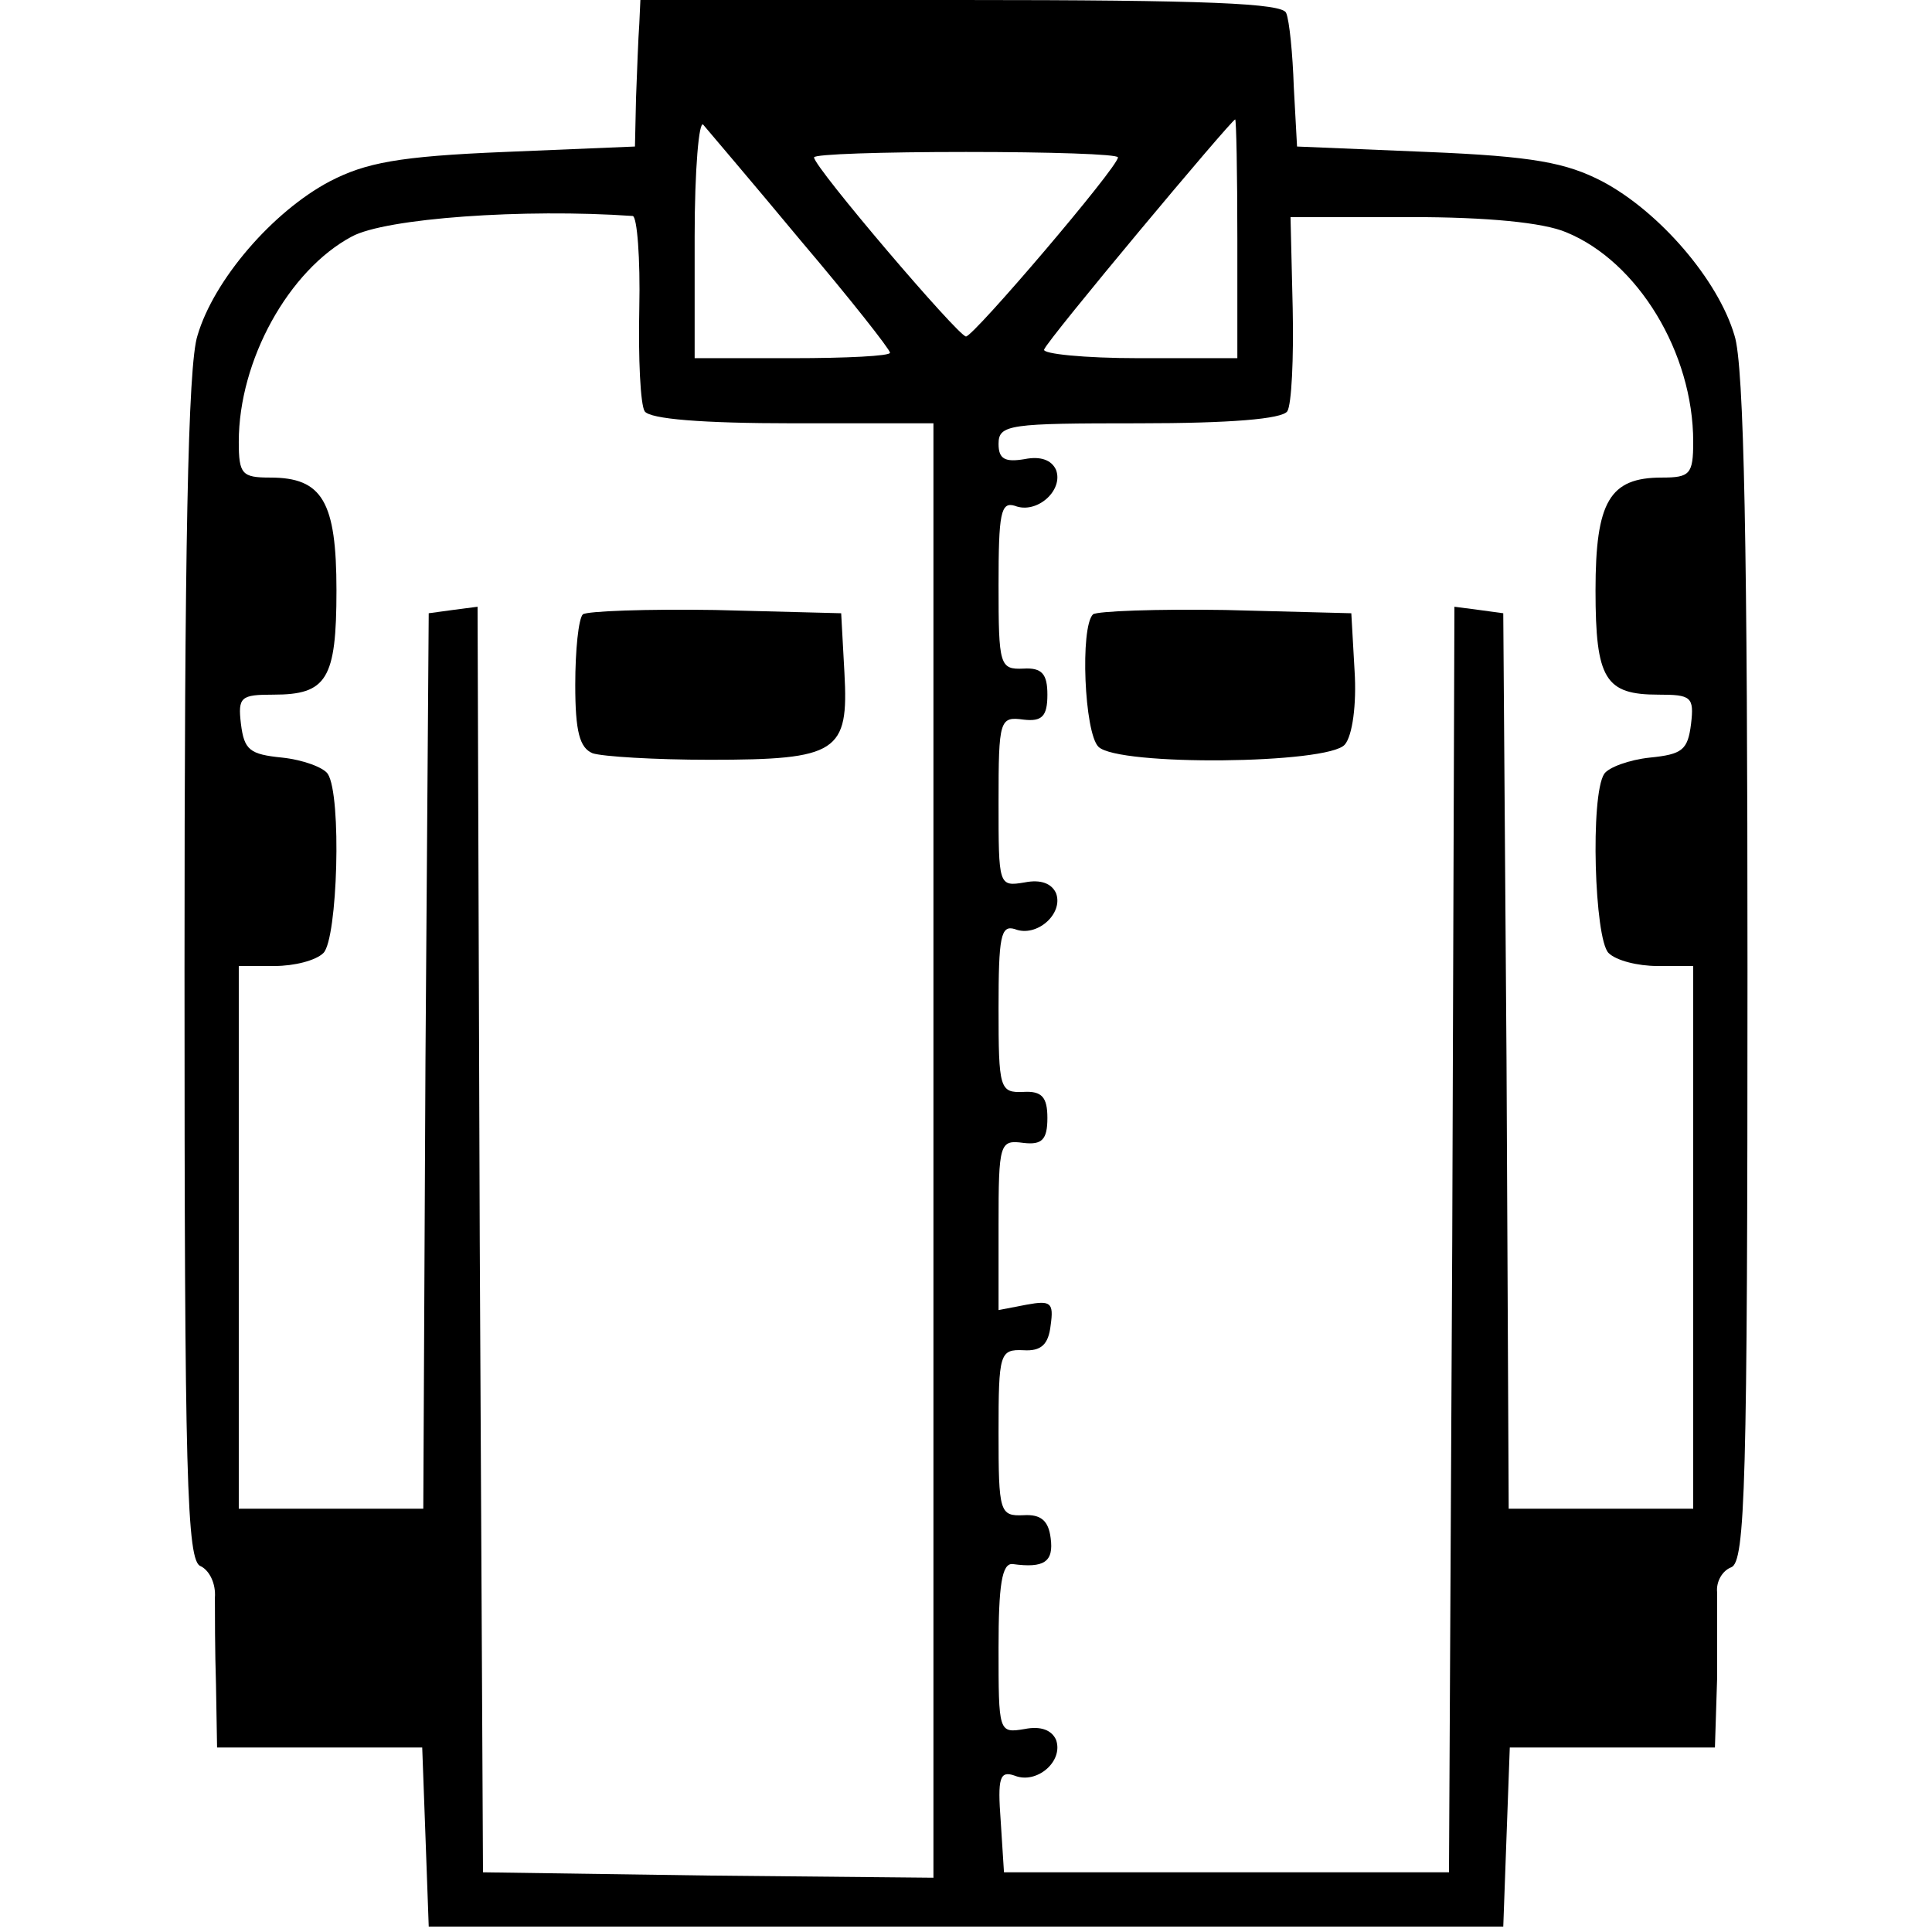
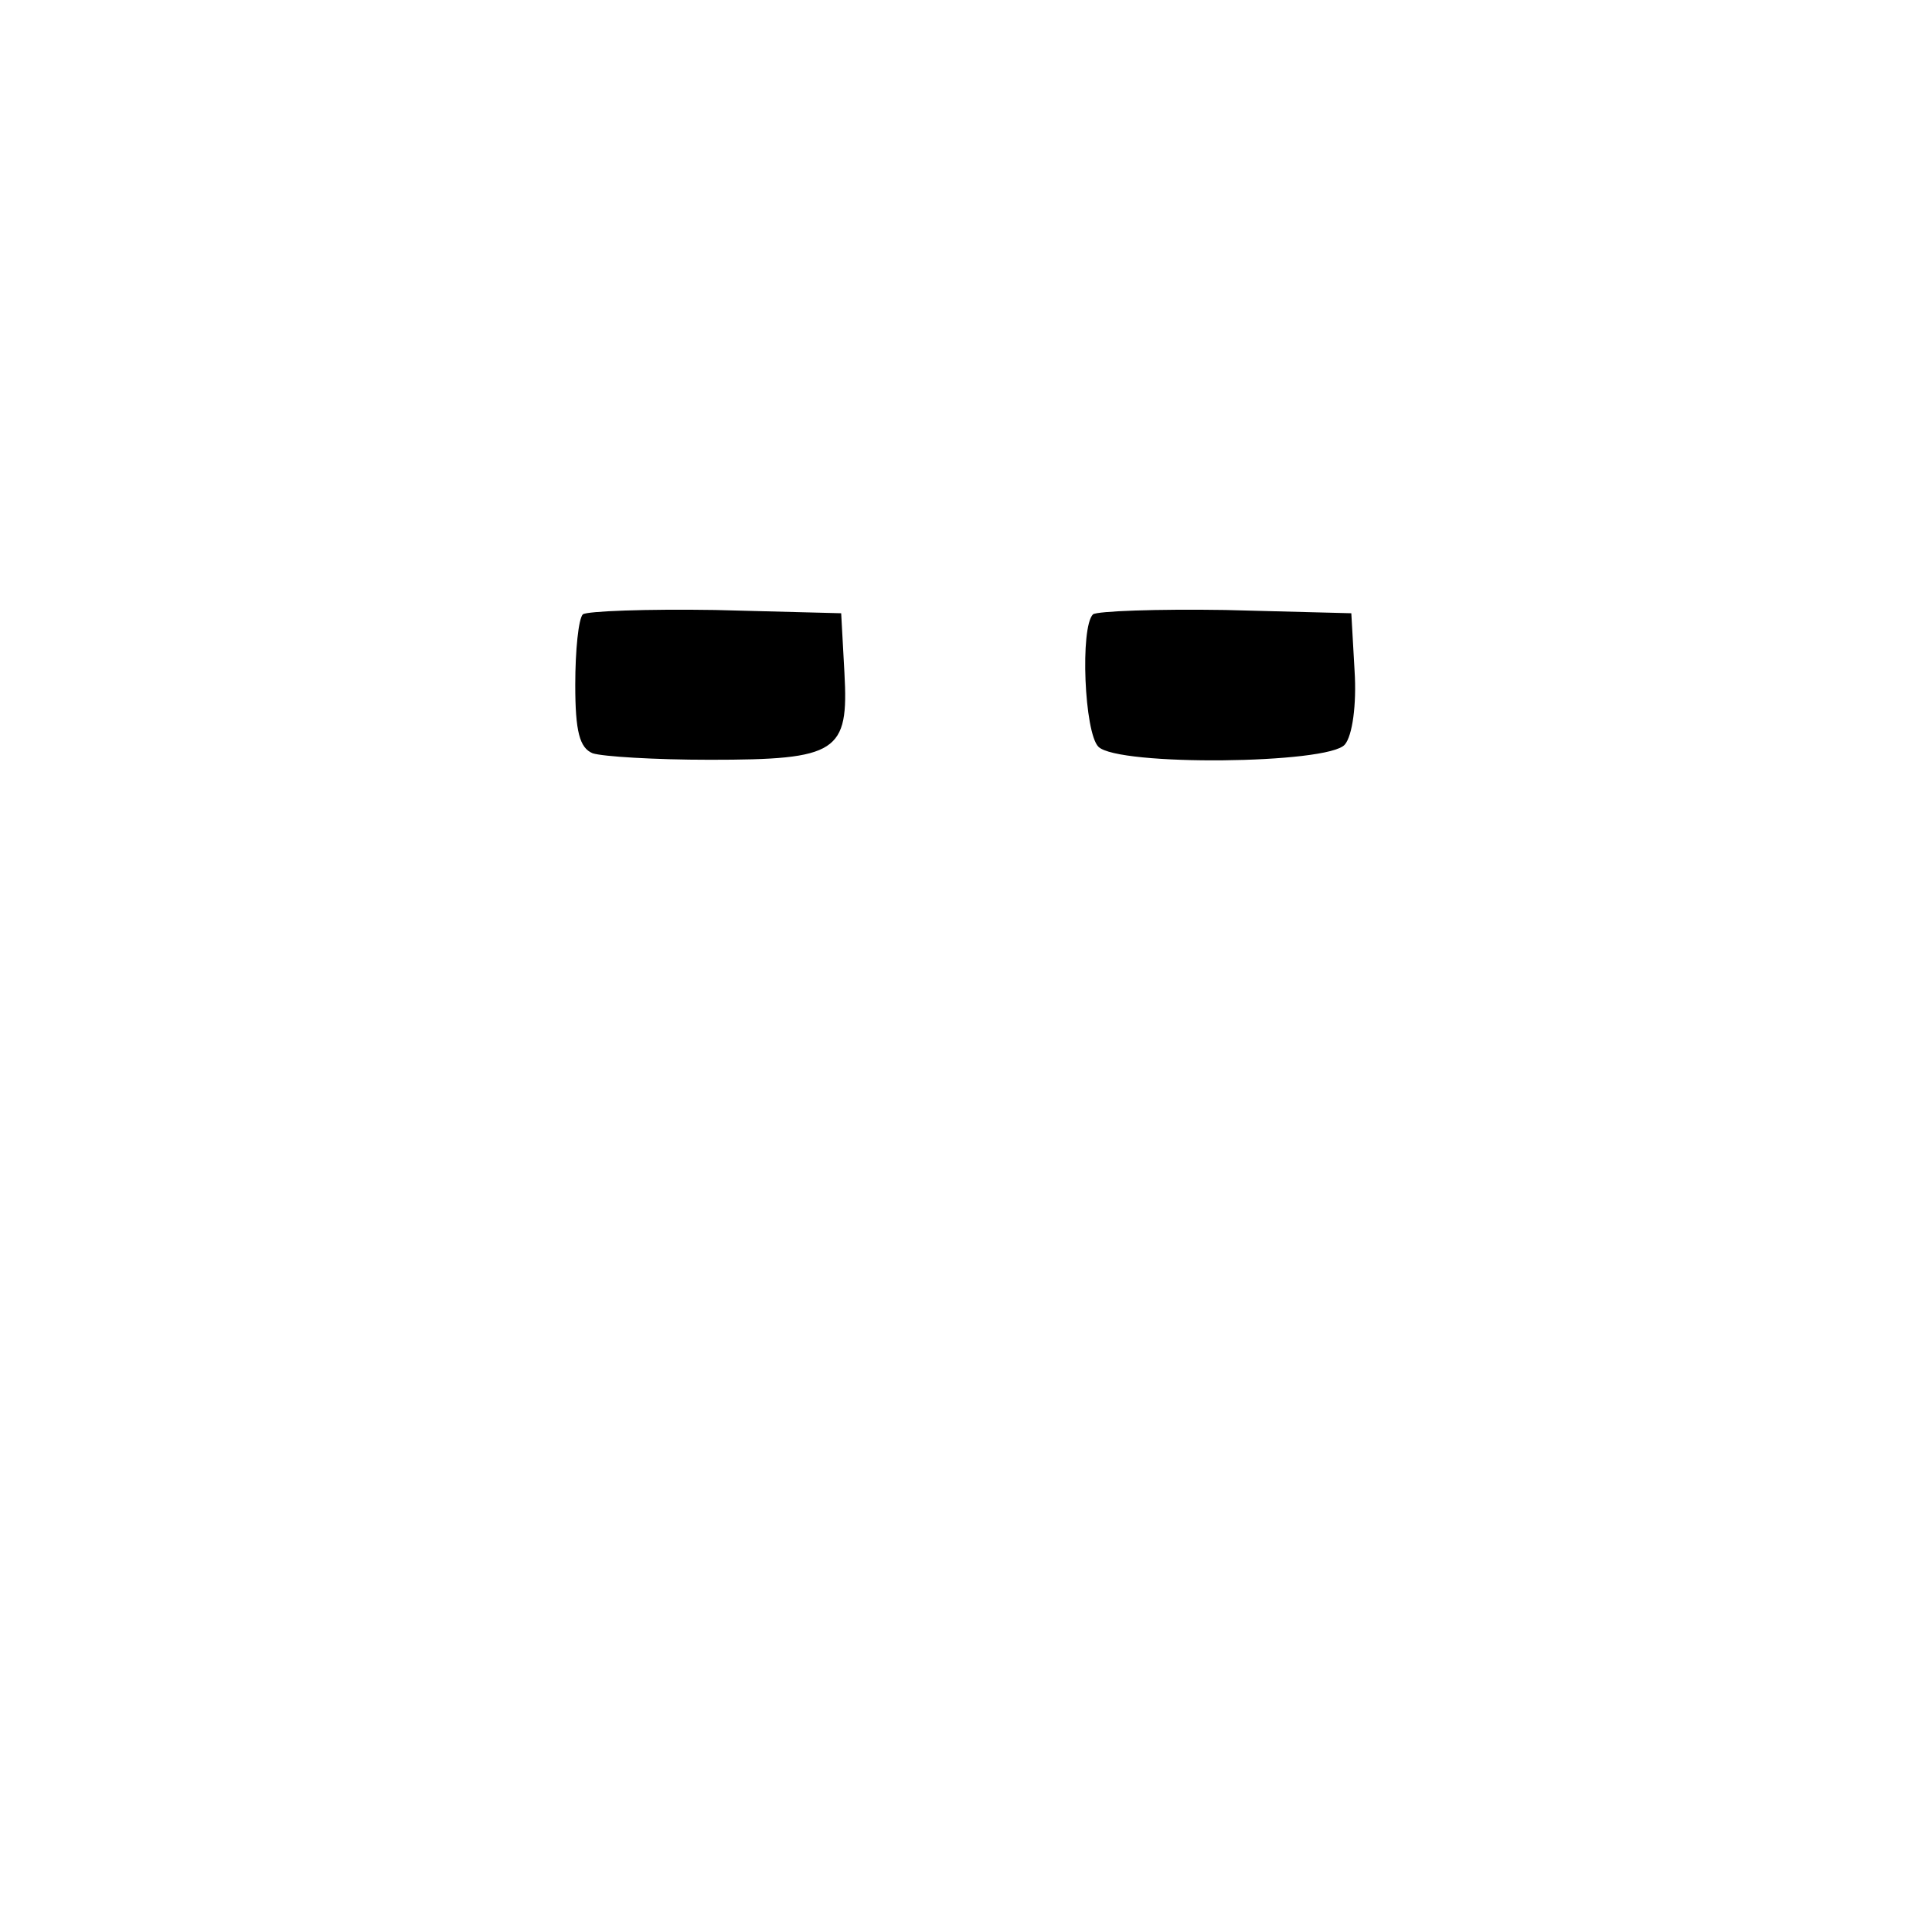
<svg xmlns="http://www.w3.org/2000/svg" version="1.0" width="178pt" height="178pt" viewBox="0 0 178 178" preserveAspectRatio="xMidYMid meet">
  <g transform="translate(0,178) scale(0.1,-0.1)" fill="#000000" stroke="none">
-     <path d="M589 1758 c-1 -13 -2 -43 -3 -68 l-1 -45 -120 -5 c-98 -4 -128 -10 -161 -27 -53 -28 -107 -91 -122 -142 -9 -27 -12 -199 -12 -584 0 -468 2 -546 15 -550 8 -4 14 -16 13 -29 0 -13 0 -49 1 -80 l1 -58 95 0 94 0 3 -82 3 -83 495 0 495 0 3 83 3 82 94 0 95 0 2 63 c0 34 0 70 0 80 -1 10 5 20 13 23 13 5 15 77 15 551 0 385 -3 557 -12 584 -15 51 -69 114 -122 142 -33 17 -63 23 -161 27 l-120 5 -3 55 c-1 30 -4 61 -7 68 -3 9 -73 12 -300 12 l-295 0 -1 -22z m149 -200 c45 -53 82 -100 82 -103 0 -3 -40 -5 -90 -5 l-90 0 0 112 c0 62 4 108 8 103 5 -6 46 -54 90 -107z m402 2 l0 -110 -91 0 c-50 0 -89 4 -87 8 3 9 172 211 176 212 1 0 2 -49 2 -110z m-110 75 c0 -9 -133 -165 -140 -165 -7 0 -140 156 -140 165 0 3 63 5 140 5 77 0 140 -2 140 -5z m-447 -54 c4 -1 7 -39 6 -85 -1 -46 1 -89 5 -95 5 -7 52 -11 137 -11 l129 0 0 -670 0 -670 -207 2 -208 3 -3 583 -2 583 -23 -3 -22 -3 -3 -412 -2 -413 -85 0 -85 0 0 250 0 250 33 0 c18 0 38 5 45 12 13 13 17 145 4 165 -4 6 -23 13 -42 15 -30 3 -35 7 -38 31 -3 25 0 27 30 27 49 0 58 14 58 96 0 82 -13 104 -61 104 -26 0 -29 3 -29 33 0 75 46 158 104 189 31 17 159 26 259 19z m860 -15 c66 -27 117 -111 117 -193 0 -30 -3 -33 -29 -33 -48 0 -61 -22 -61 -104 0 -82 9 -96 58 -96 30 0 33 -2 30 -27 -3 -24 -8 -28 -38 -31 -19 -2 -38 -9 -42 -15 -13 -20 -9 -152 4 -165 7 -7 27 -12 45 -12 l33 0 0 -250 0 -250 -85 0 -85 0 -2 413 -3 412 -22 3 -23 3 -2 -583 -3 -583 -205 0 -205 0 -3 47 c-3 40 -1 47 13 42 20 -8 45 13 38 33 -4 9 -14 13 -29 10 -24 -4 -24 -3 -24 75 0 57 3 78 13 77 29 -4 38 2 35 24 -2 16 -9 22 -25 21 -22 -1 -23 3 -23 76 0 73 1 77 23 76 16 -1 23 5 25 23 3 21 0 23 -22 19 l-26 -5 0 78 c0 76 1 79 23 76 17 -2 22 3 22 23 0 19 -5 25 -22 24 -22 -1 -23 3 -23 77 0 66 2 77 15 73 20 -8 45 14 38 33 -4 9 -14 13 -29 10 -24 -4 -24 -3 -24 74 0 76 1 79 23 76 17 -2 22 3 22 23 0 19 -5 25 -22 24 -22 -1 -23 3 -23 77 0 66 2 77 15 73 20 -8 45 14 38 33 -4 9 -14 13 -29 10 -18 -3 -24 0 -24 14 0 18 10 19 129 19 85 0 132 4 137 11 4 6 6 49 5 95 l-2 84 111 0 c70 0 122 -5 143 -14z" />
    <path d="M537 1214 c-4 -4 -7 -33 -7 -65 0 -43 4 -58 16 -63 9 -3 57 -6 108 -6 118 0 128 7 124 80 l-3 55 -116 3 c-63 1 -118 -1 -122 -4z" />
-     <path d="M1007 1214 c-12 -12 -8 -109 5 -122 18 -18 212 -16 227 2 7 8 11 37 9 68 l-3 53 -116 3 c-63 1 -118 -1 -122 -4z" />
+     <path d="M1007 1214 c-12 -12 -8 -109 5 -122 18 -18 212 -16 227 2 7 8 11 37 9 68 l-3 53 -116 3 c-63 1 -118 -1 -122 -4" />
  </g>
</svg>